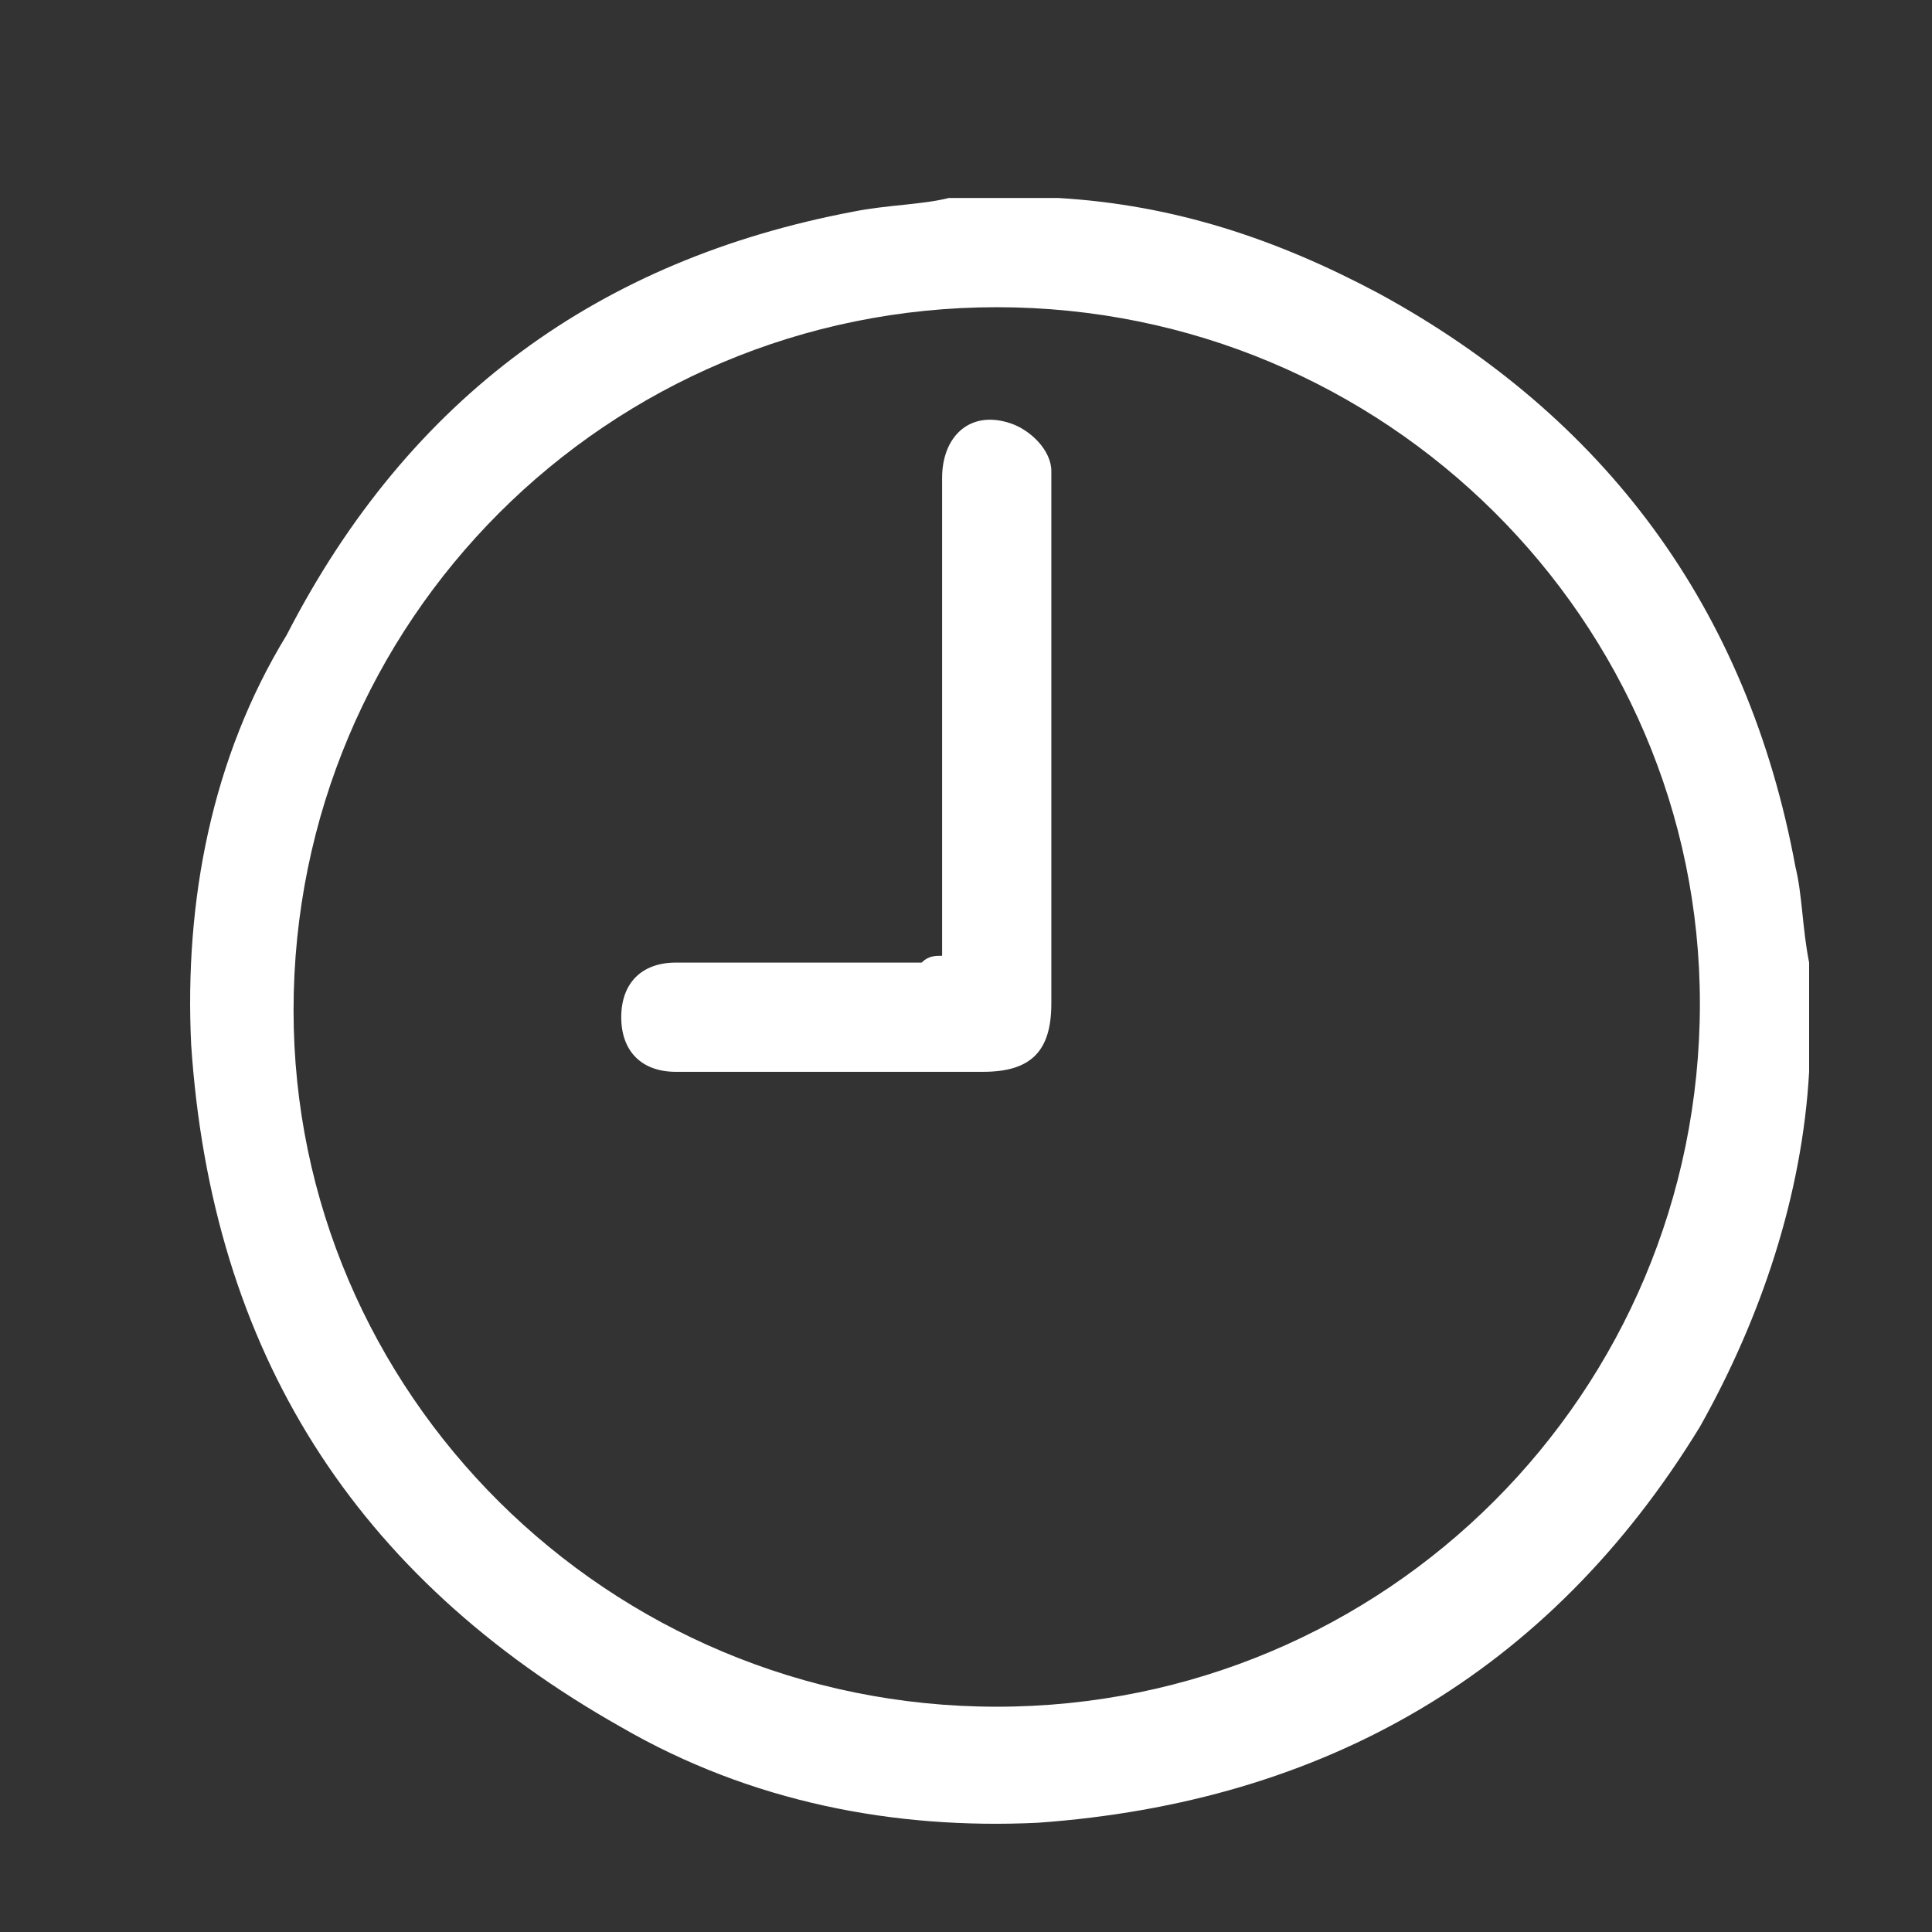
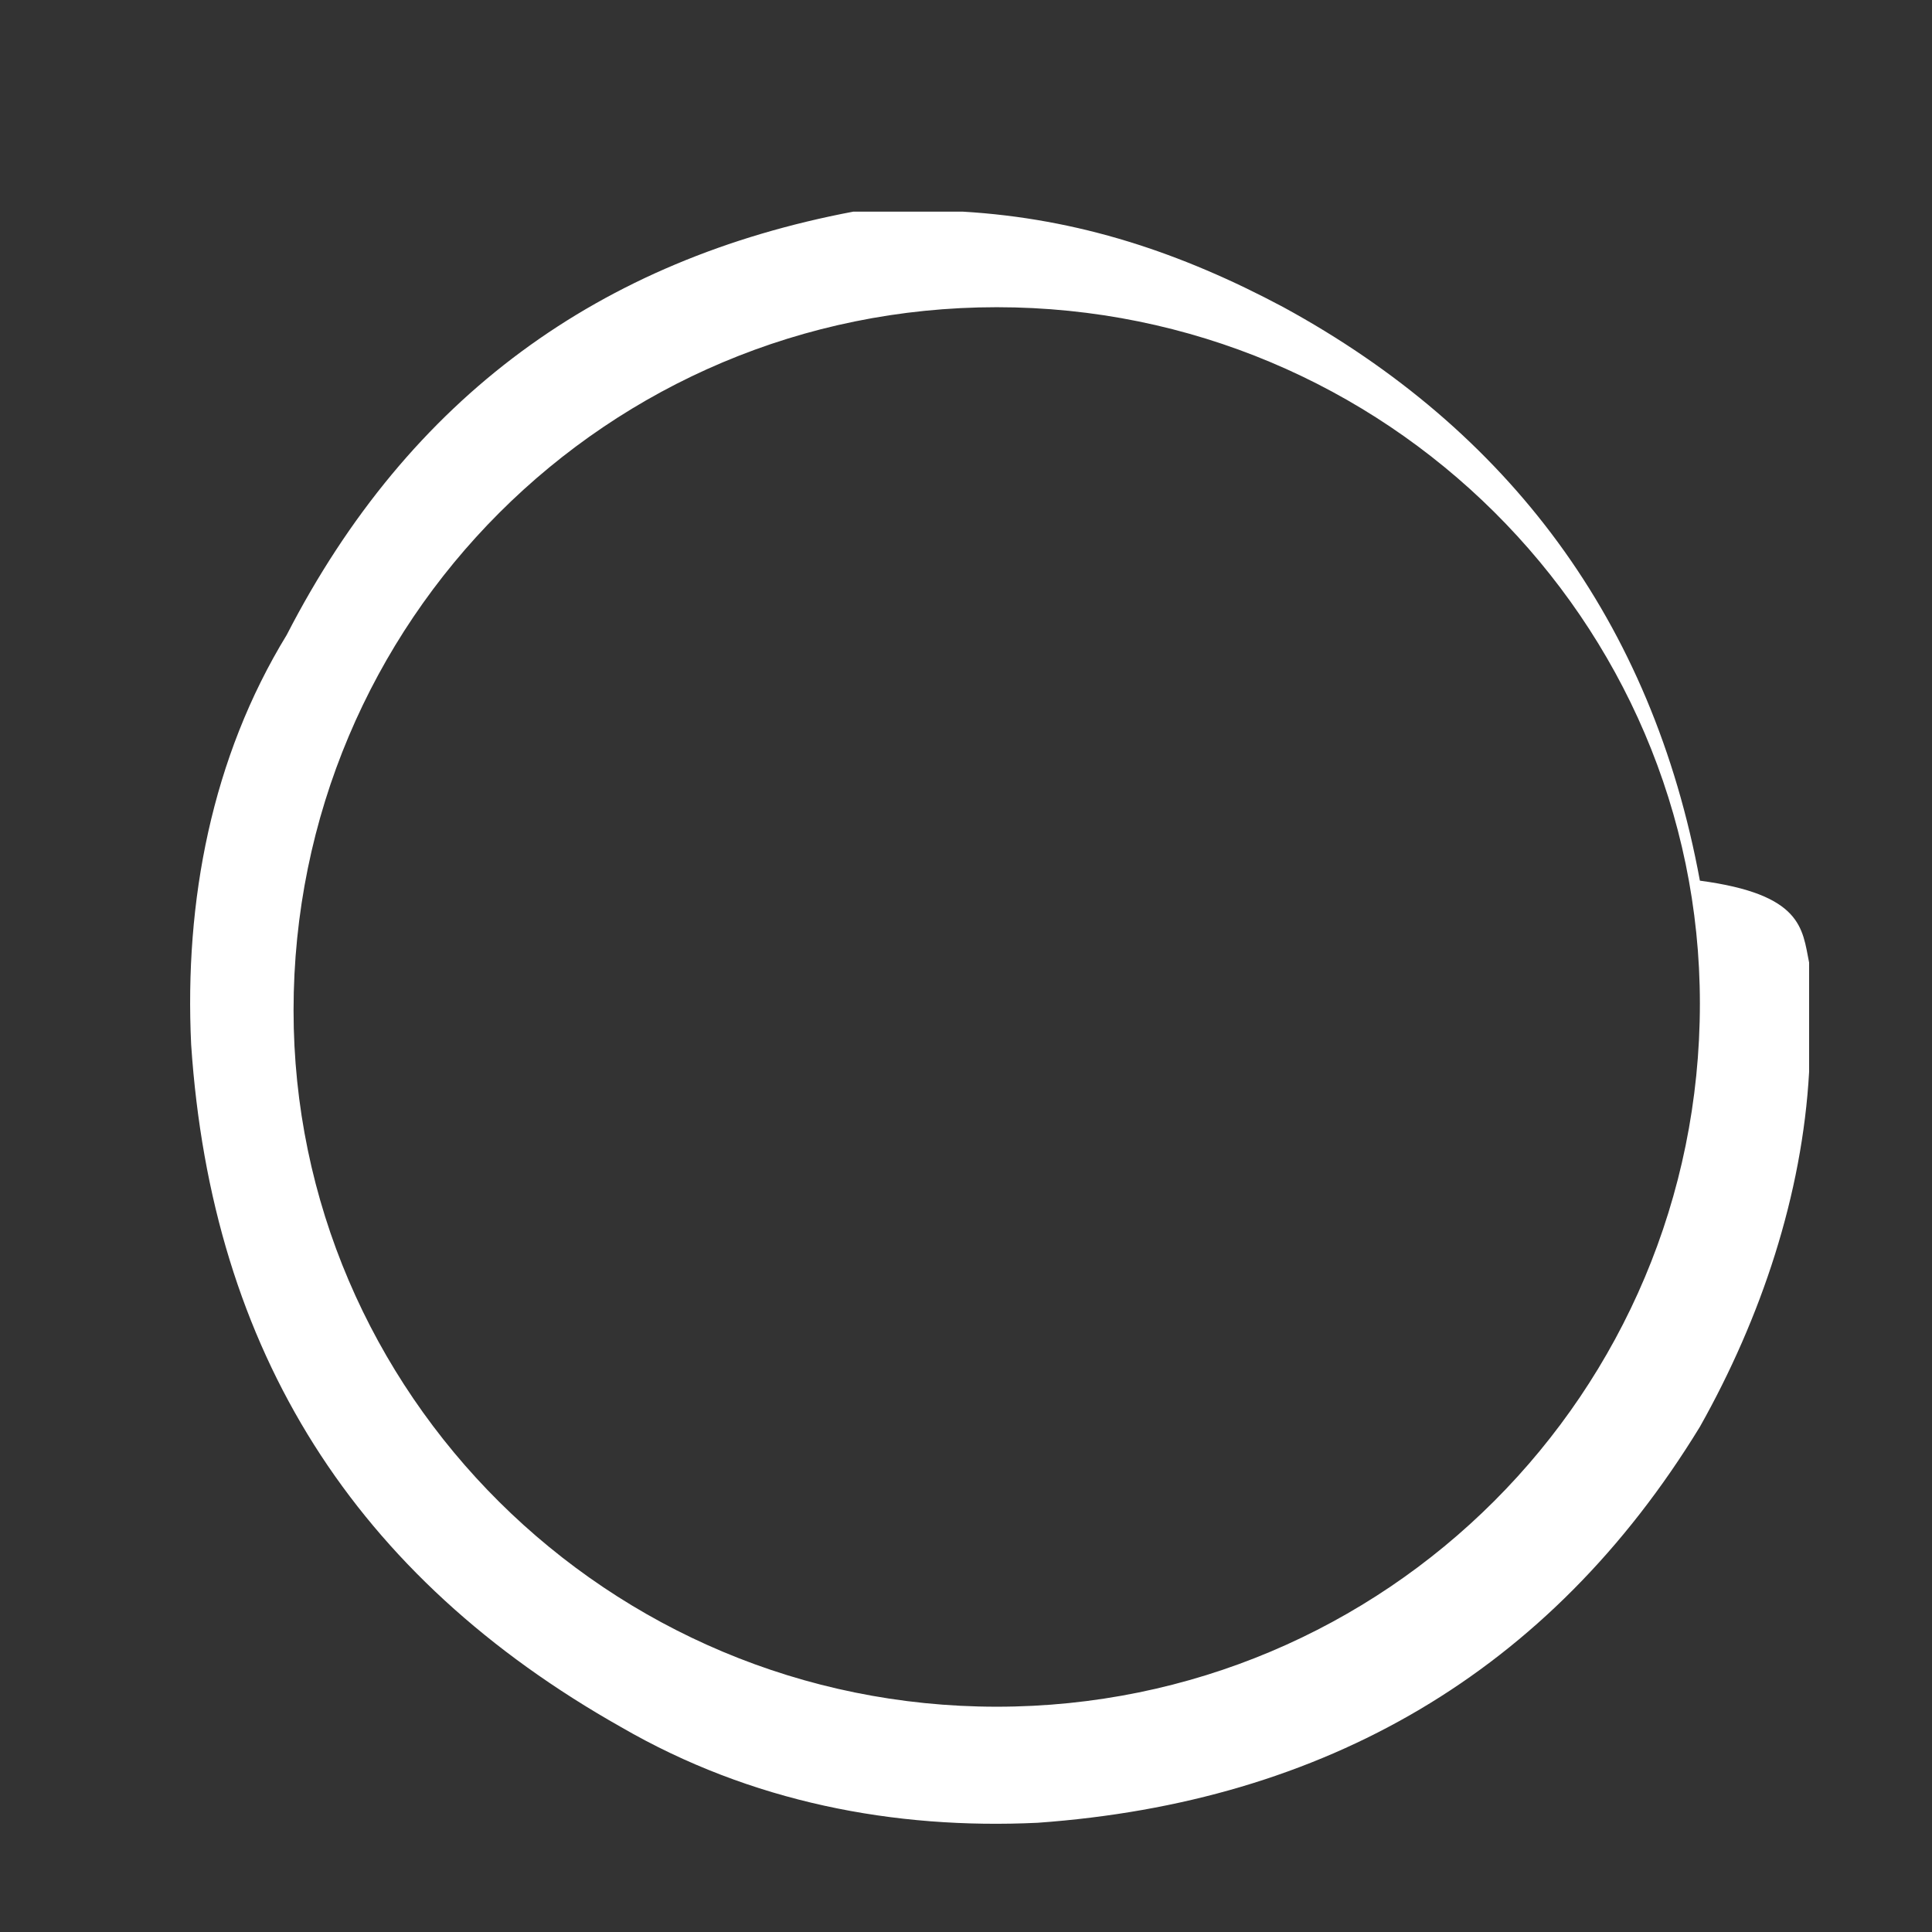
<svg xmlns="http://www.w3.org/2000/svg" version="1.1" id="Calque_1" x="0px" y="0px" viewBox="0 0 28.3 28.3" style="enable-background:new 0 0 28.3 28.3;" xml:space="preserve">
  <rect x="0" y="0" width="28.3" height="28.3" fill="#333333" stroke="none" />
  <style type="text/css"> .st0{fill:#FFFFFF;} </style>
-   <path class="st0" d="M26.5,14.1c0,0.5,0,0.9,0,1.4c0,0.1,0,0.1,0,0.2c-0.1,1.8-0.7,3.6-1.6,5.2c-2.2,3.6-5.5,5.5-9.7,5.8 c-2.1,0.1-4.2-0.3-6.1-1.4c-3.9-2.2-6-5.5-6.3-10c-0.1-2.1,0.3-4.2,1.4-6C6,5.8,8.8,3.8,12.5,3.1C13,3,13.5,3,13.9,2.9 c0.5,0,0.9,0,1.4,0c0.1,0,0.1,0,0.2,0c1.7,0.1,3.2,0.6,4.7,1.4c3.3,1.8,5.4,4.6,6.1,8.4C26.4,13.1,26.4,13.6,26.5,14.1z M14.6,4.5 C8.9,4.5,4.3,9.1,4.3,14.8C4.3,20.4,8.9,25,14.6,25s10.3-4.6,10.3-10.3C24.9,9.1,20.3,4.5,14.6,4.5z" />
-   <path class="st0" d="M13.8,14c0-0.1,0-0.2,0-0.3c0-2.2,0-4.5,0-6.7c0-0.6,0.4-1,1-0.8c0.3,0.1,0.6,0.4,0.6,0.7c0,0.1,0,0.2,0,0.2 c0,2.5,0,5,0,7.6c0,0.7-0.3,1-1,1c-1.5,0-3,0-4.5,0c-0.5,0-0.8-0.3-0.8-0.8s0.3-0.8,0.8-0.8c1.2,0,2.4,0,3.6,0 C13.6,14,13.7,14,13.8,14z" />
+   <path class="st0" d="M26.5,14.1c0,0.5,0,0.9,0,1.4c0,0.1,0,0.1,0,0.2c-0.1,1.8-0.7,3.6-1.6,5.2c-2.2,3.6-5.5,5.5-9.7,5.8 c-2.1,0.1-4.2-0.3-6.1-1.4c-3.9-2.2-6-5.5-6.3-10c-0.1-2.1,0.3-4.2,1.4-6C6,5.8,8.8,3.8,12.5,3.1c0.5,0,0.9,0,1.4,0c0.1,0,0.1,0,0.2,0c1.7,0.1,3.2,0.6,4.7,1.4c3.3,1.8,5.4,4.6,6.1,8.4C26.4,13.1,26.4,13.6,26.5,14.1z M14.6,4.5 C8.9,4.5,4.3,9.1,4.3,14.8C4.3,20.4,8.9,25,14.6,25s10.3-4.6,10.3-10.3C24.9,9.1,20.3,4.5,14.6,4.5z" />
</svg>